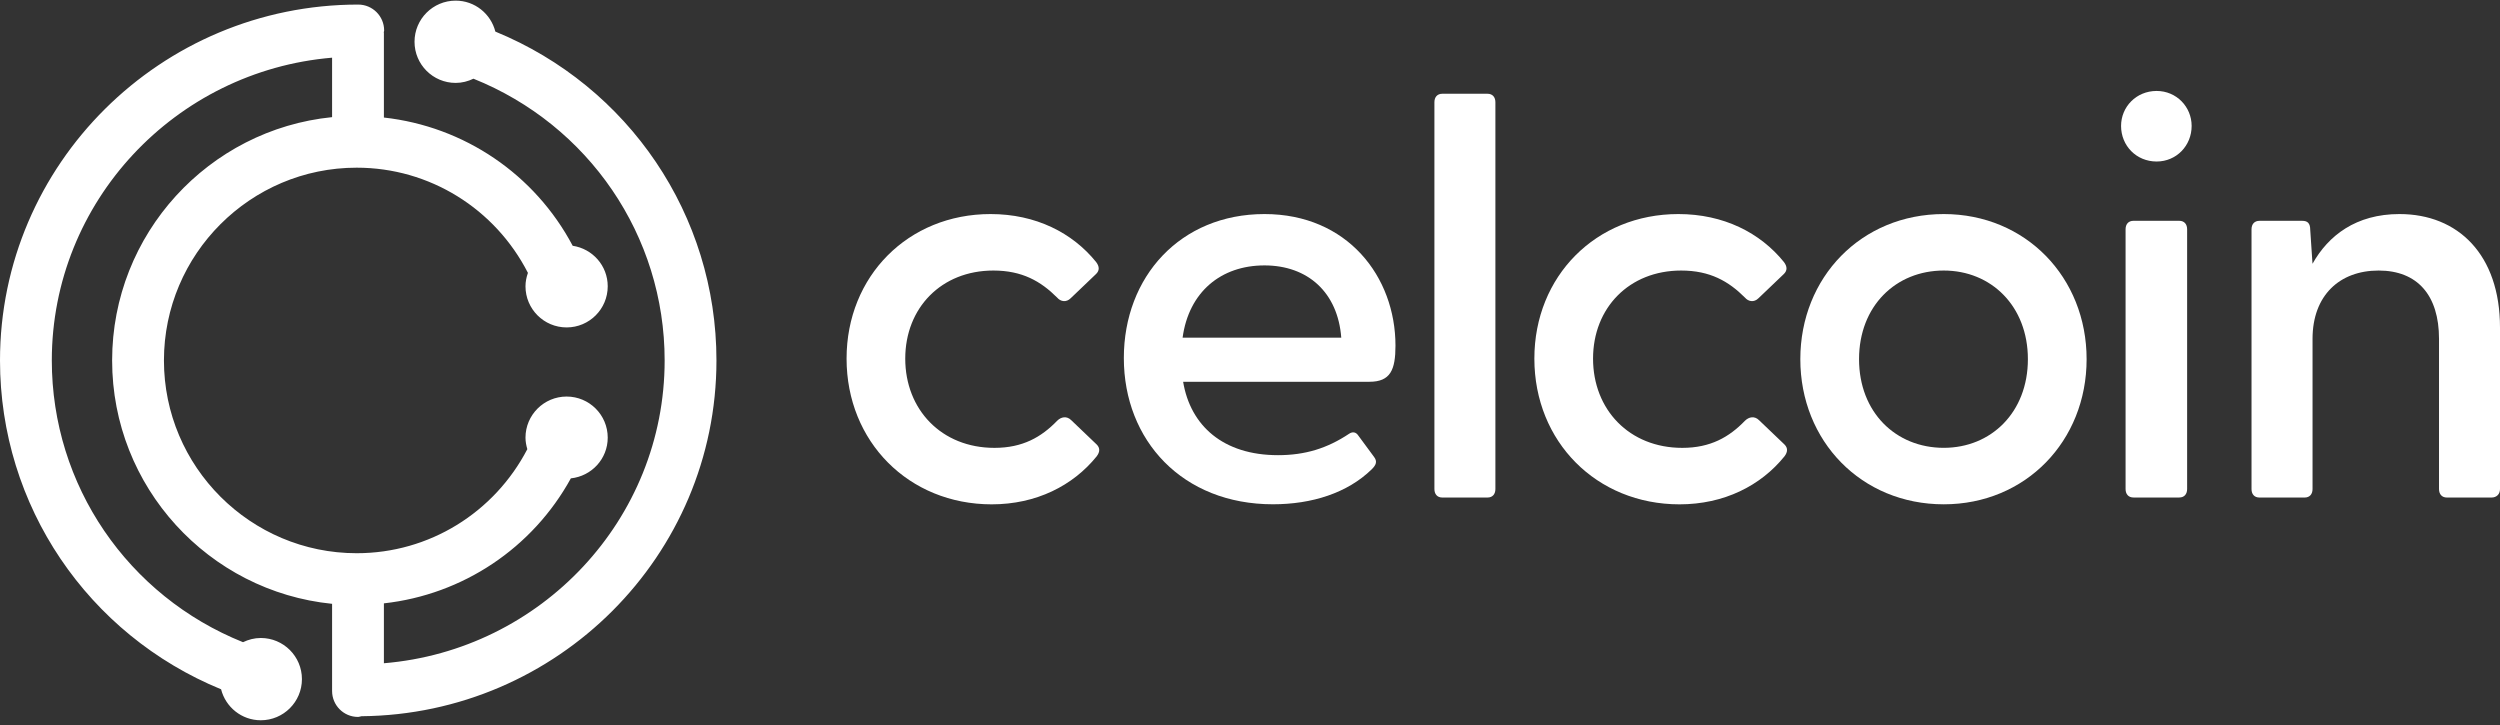
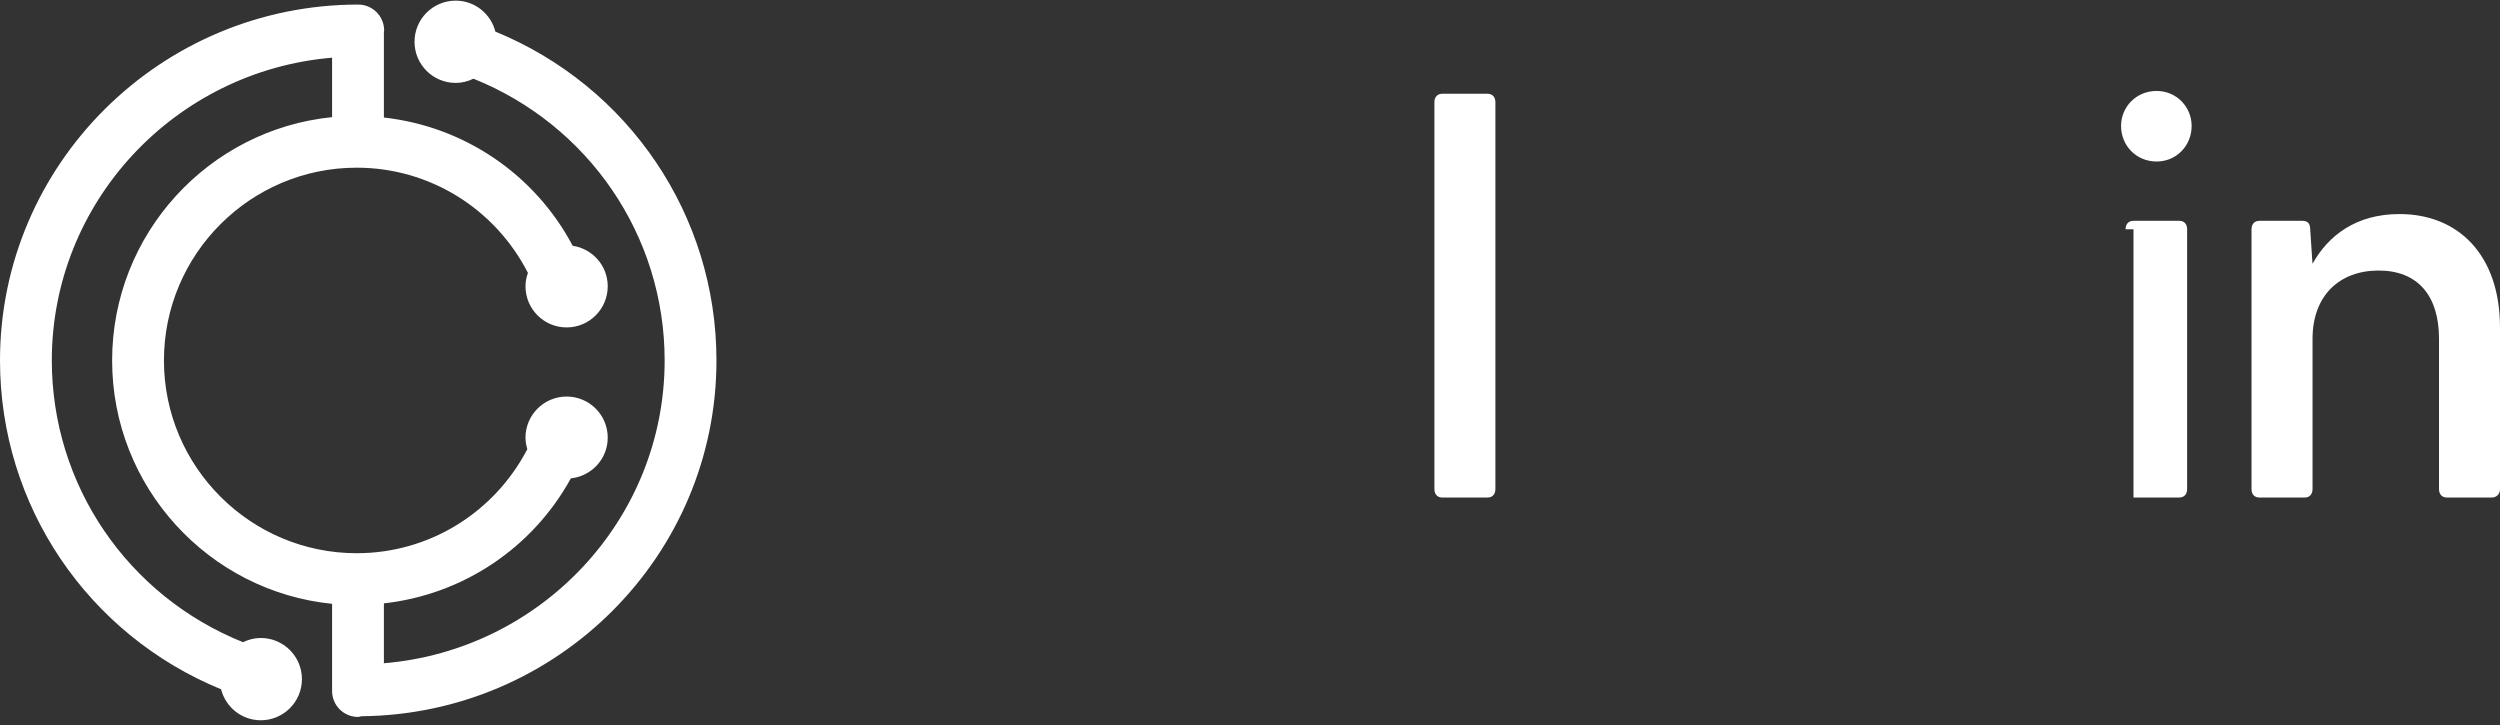
<svg xmlns="http://www.w3.org/2000/svg" width="500" height="145" viewBox="0 0 500 145" fill="none">
  <rect x="0" y="0" width="500" height="145" fill="#333333" stroke="none" />
  <g clip-path="url(#clip0_25767_76489)">
-     <path d="M169.314 71.724C169.314 55.236 181.624 42.812 198.112 42.812C207.146 42.812 214.486 46.542 219.23 52.414C219.911 53.314 219.911 54.108 219.23 54.782L214.146 59.64C213.245 60.541 212.111 60.321 211.437 59.526C208.161 56.25 204.437 54.108 198.672 54.108C188.283 54.108 181.05 61.562 181.05 71.73C181.05 81.899 188.277 89.573 198.892 89.573C204.537 89.573 208.267 87.424 211.43 84.154C212.217 83.367 213.352 83.14 214.252 84.041L219.337 88.899C220.017 89.579 220.017 90.367 219.337 91.267C214.593 97.139 207.253 100.869 198.332 100.869C181.738 100.862 169.314 88.325 169.314 71.724Z" fill="white" />
-     <path d="M224.768 71.61C224.768 55.349 236.065 42.812 252.893 42.812C269.494 42.812 279.095 55.349 279.095 69.128C279.095 73.986 278.081 76.354 273.898 76.354H236.625C238.093 85.162 244.646 91.034 255.602 91.034C261.02 91.034 265.43 89.679 269.834 86.743C270.515 86.29 271.189 86.403 271.642 87.084L274.805 91.374C275.486 92.275 275.259 92.956 274.351 93.856C269.494 98.6 262.381 100.856 254.587 100.856C236.512 100.862 224.768 88.098 224.768 71.61ZM268.253 67.54C267.572 58.506 261.587 53.081 252.893 53.081C244.199 53.081 237.76 58.392 236.519 67.54H268.253Z" fill="white" />
    <path d="M286.882 97.812V20.445C286.882 19.431 287.449 18.75 288.463 18.75H297.498C298.512 18.75 299.079 19.431 299.079 20.445V97.812C299.079 98.826 298.512 99.507 297.498 99.507H288.463C287.449 99.507 286.882 98.826 286.882 97.812Z" fill="white" />
-     <path d="M306.873 71.724C306.873 55.236 319.183 42.812 335.671 42.812C344.706 42.812 352.045 46.542 356.789 52.414C357.47 53.314 357.47 54.108 356.789 54.782L351.705 59.64C350.804 60.541 349.67 60.321 348.996 59.526C345.72 56.25 341.997 54.108 336.232 54.108C325.843 54.108 318.61 61.562 318.61 71.73C318.61 81.899 325.836 89.573 336.452 89.573C342.097 89.573 345.827 87.424 348.989 84.154C349.777 83.367 350.911 83.14 351.812 84.041L356.896 88.899C357.577 89.579 357.577 90.367 356.896 91.267C352.152 97.139 344.812 100.869 335.891 100.869C319.297 100.862 306.873 88.325 306.873 71.724Z" fill="white" />
-     <path d="M360.065 71.837C360.065 55.463 372.263 42.812 388.75 42.812C405.125 42.812 417.322 55.463 417.322 71.837C417.322 88.211 405.125 100.862 388.75 100.862C372.263 100.862 360.065 88.211 360.065 71.837ZM388.75 89.566C398.239 89.566 405.578 82.453 405.578 71.837C405.578 61.221 398.239 54.108 388.75 54.108C379.149 54.108 371.809 61.221 371.809 71.837C371.809 82.453 379.149 89.566 388.75 89.566Z" fill="white" />
-     <path d="M424.214 25.19C424.214 21.353 427.264 18.19 431.327 18.19C435.277 18.19 438.327 21.353 438.327 25.19C438.327 29.14 435.277 32.303 431.327 32.303C427.264 32.303 424.214 29.14 424.214 25.19ZM425.115 45.854C425.115 44.84 425.682 44.16 426.697 44.16H435.844C436.859 44.16 437.426 44.84 437.426 45.854V97.806C437.426 98.82 436.859 99.501 435.844 99.501H426.697C425.682 99.501 425.115 98.82 425.115 97.806V45.854Z" fill="white" />
+     <path d="M424.214 25.19C424.214 21.353 427.264 18.19 431.327 18.19C435.277 18.19 438.327 21.353 438.327 25.19C438.327 29.14 435.277 32.303 431.327 32.303C427.264 32.303 424.214 29.14 424.214 25.19ZM425.115 45.854C425.115 44.84 425.682 44.16 426.697 44.16H435.844C436.859 44.16 437.426 44.84 437.426 45.854V97.806C437.426 98.82 436.859 99.501 435.844 99.501H426.697V45.854Z" fill="white" />
    <path d="M450.304 97.813V45.861C450.304 44.847 450.871 44.166 451.885 44.166H460.466C461.48 44.166 462.047 44.62 462.047 45.975L462.501 52.754C465.664 47.109 471.195 42.812 479.896 42.812C491.639 42.812 500 50.946 500 65.512V97.813C500 98.827 499.319 99.508 498.305 99.508H489.384C488.37 99.508 487.803 98.827 487.803 97.813V67.774C487.803 59.079 483.512 54.108 475.719 54.108C467.926 54.108 462.508 59.079 462.508 67.774V97.813C462.508 98.827 461.94 99.508 460.926 99.508H451.892C450.864 99.508 450.304 98.827 450.304 97.813Z" fill="white" />
    <path d="M143.291 72.09C143.291 43.031 125.736 17.262 99.073 6.319C98.165 2.763 94.969 0.127 91.132 0.127C86.588 0.127 82.905 3.811 82.905 8.355C82.905 12.899 86.588 16.582 91.132 16.582C92.413 16.582 93.608 16.261 94.689 15.741C117.722 24.989 132.929 47.121 132.929 72.09C132.929 103.904 108.174 130.047 76.78 132.649V120.672C92.58 118.917 106.506 109.616 114.172 95.67C118.309 95.237 121.545 91.78 121.545 87.53C121.545 82.986 117.862 79.309 113.325 79.309C108.788 79.309 105.098 82.993 105.098 87.53C105.098 88.337 105.251 89.098 105.465 89.832C98.859 102.53 85.834 110.643 71.342 110.643C50.083 110.643 32.788 93.348 32.788 72.09C32.788 50.831 50.083 33.536 71.342 33.536C85.921 33.536 99.019 41.743 105.585 54.575C105.291 55.422 105.098 56.309 105.098 57.257C105.098 61.801 108.781 65.484 113.325 65.484C117.869 65.484 121.545 61.801 121.545 57.257C121.545 53.133 118.503 49.751 114.539 49.157C106.953 34.844 92.827 25.289 76.78 23.508V6.6C76.78 6.553 76.753 6.513 76.753 6.466C76.76 6.333 76.827 6.226 76.827 6.093C76.827 3.23 74.505 0.915 71.649 0.915C32.141 0.915 0 32.843 0 72.09C0 101.142 17.555 126.917 44.218 137.86C45.126 141.417 48.322 144.052 52.158 144.052C56.703 144.052 60.386 140.369 60.386 135.825C60.386 131.281 56.703 127.598 52.158 127.598C50.877 127.598 49.683 127.918 48.602 128.439C25.569 119.191 10.362 97.065 10.362 72.09C10.362 40.309 35.07 14.18 66.418 11.537V23.428C41.749 25.903 22.426 46.781 22.426 72.097C22.426 97.412 41.749 118.29 66.418 120.765V138.2C66.418 141.063 68.74 143.385 71.595 143.385C71.842 143.385 72.056 143.278 72.296 143.245C111.497 142.885 143.291 111.124 143.291 72.09Z" fill="white" />
  </g>
  <defs>
    <clipPath id="clip0_25767_76489">
      <rect width="500" height="143.925" fill="white" transform="translate(0 0.127)" />
    </clipPath>
  </defs>
</svg>